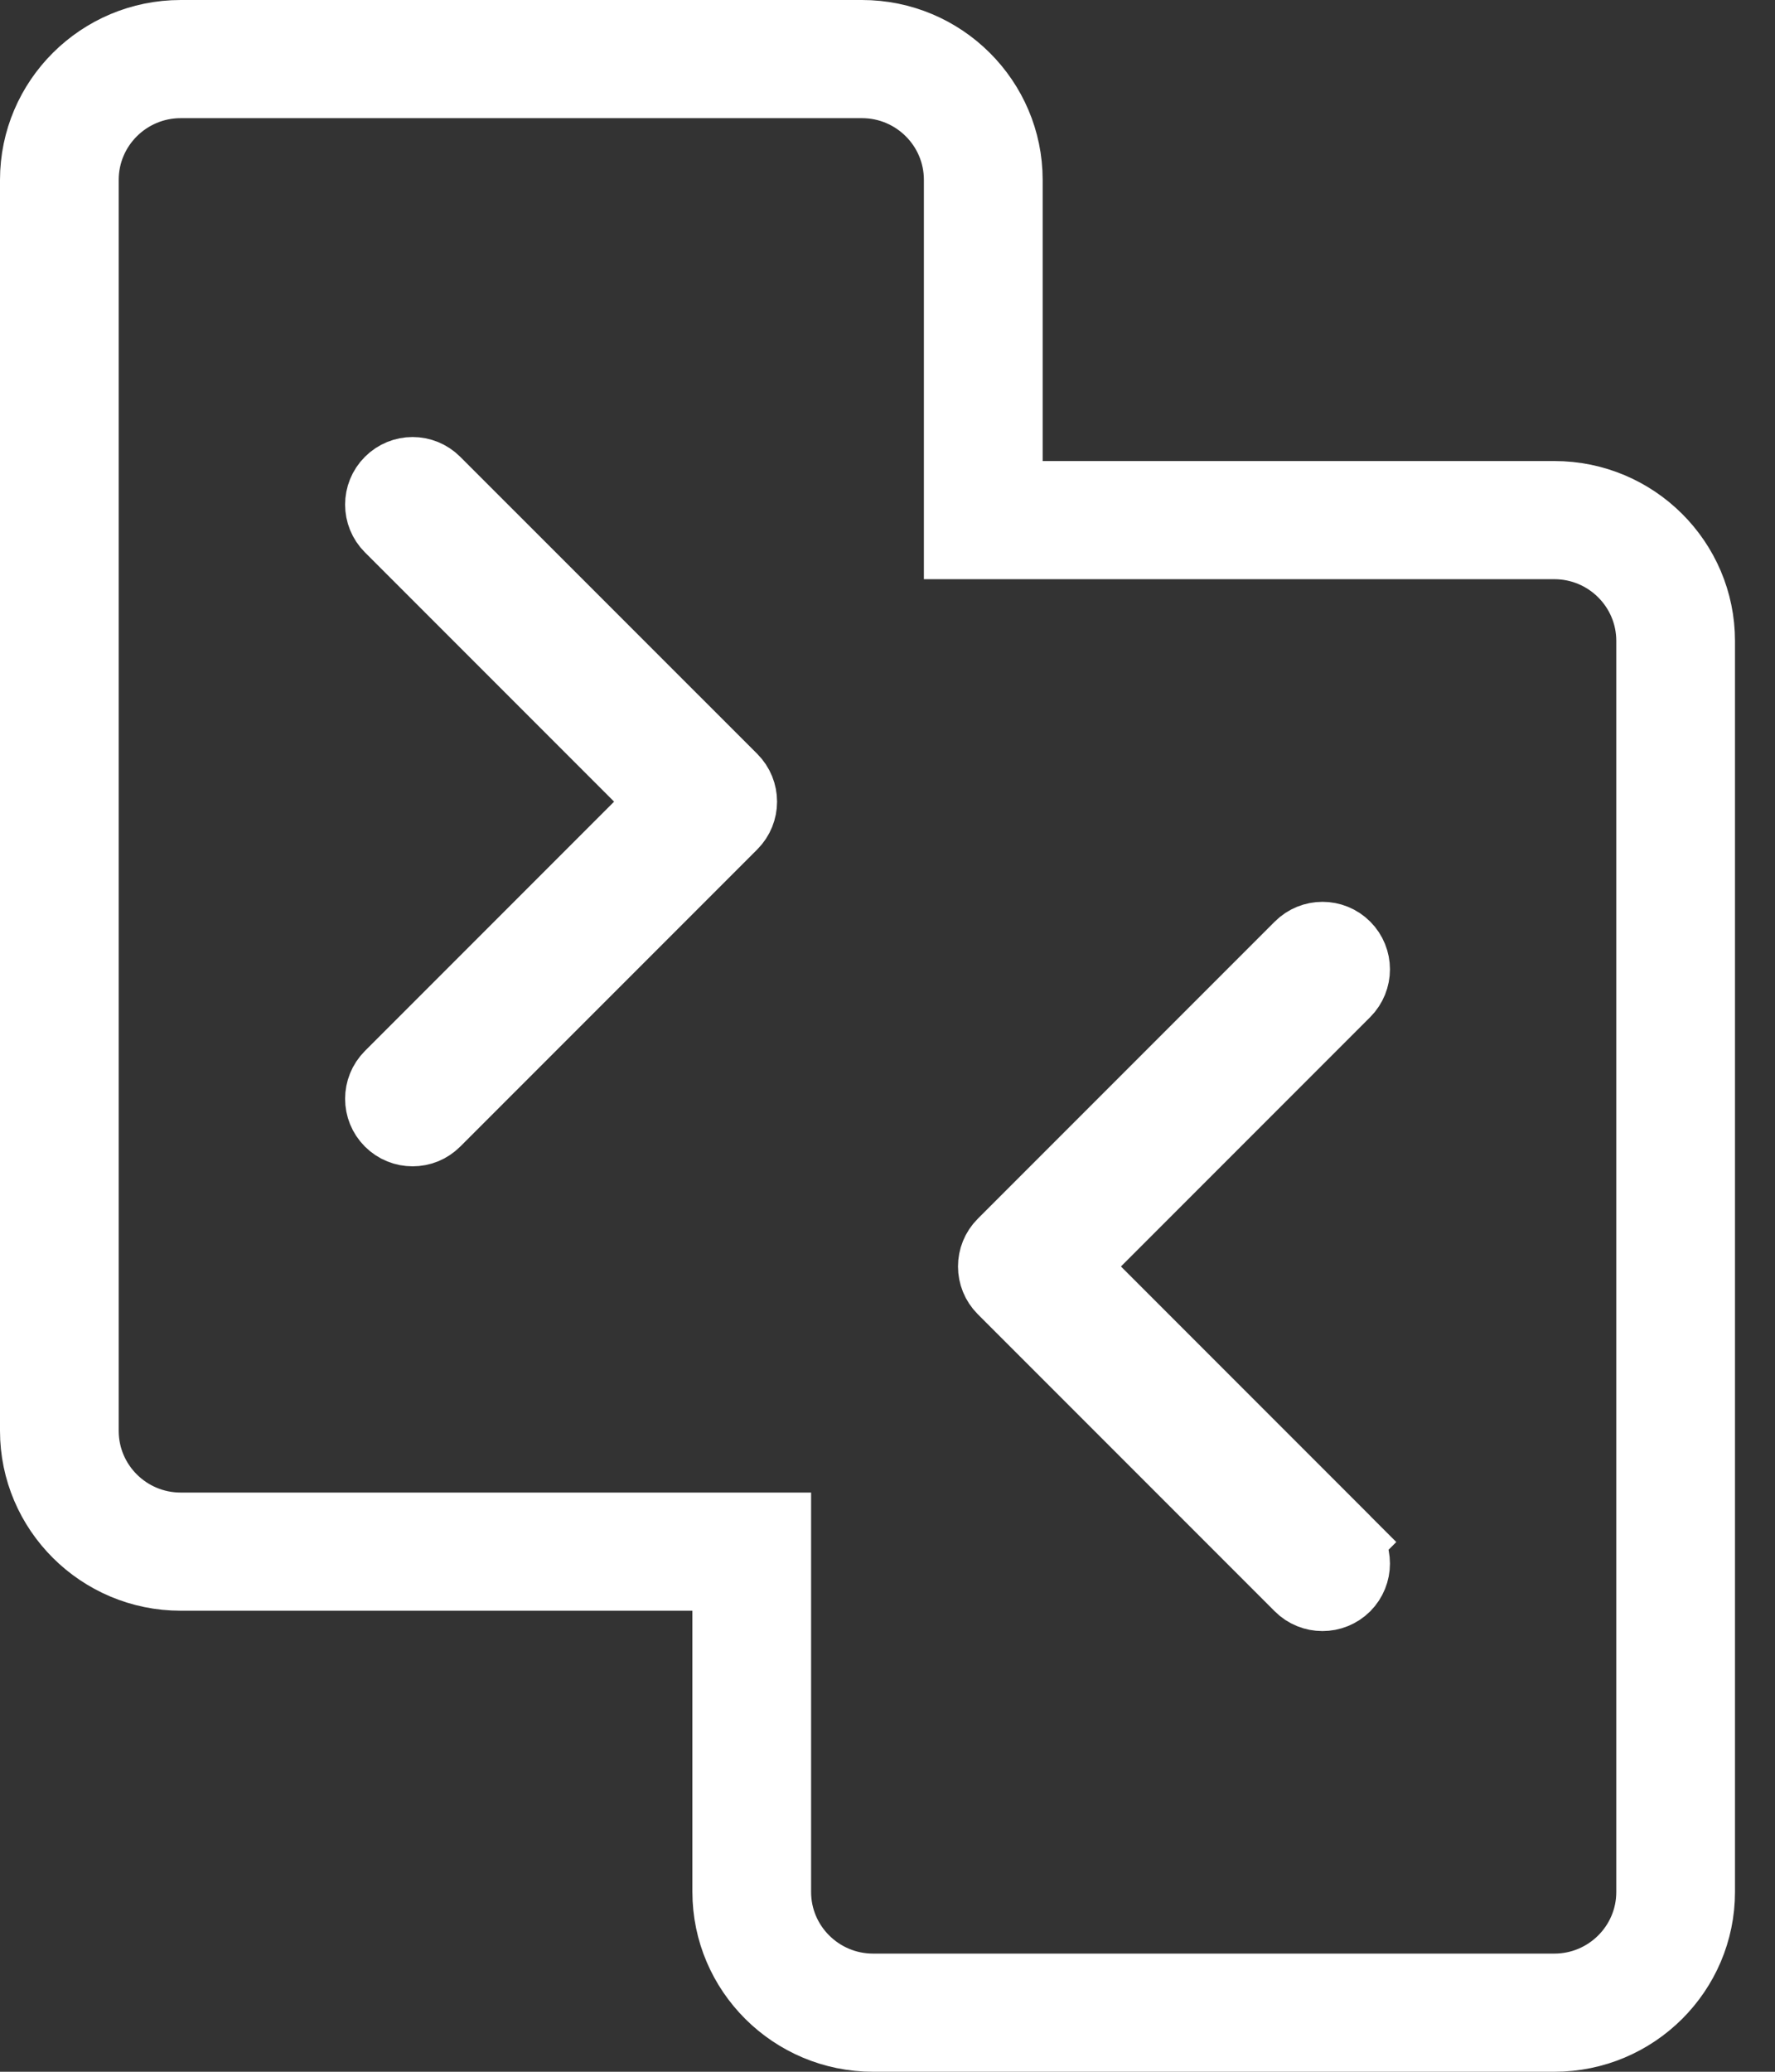
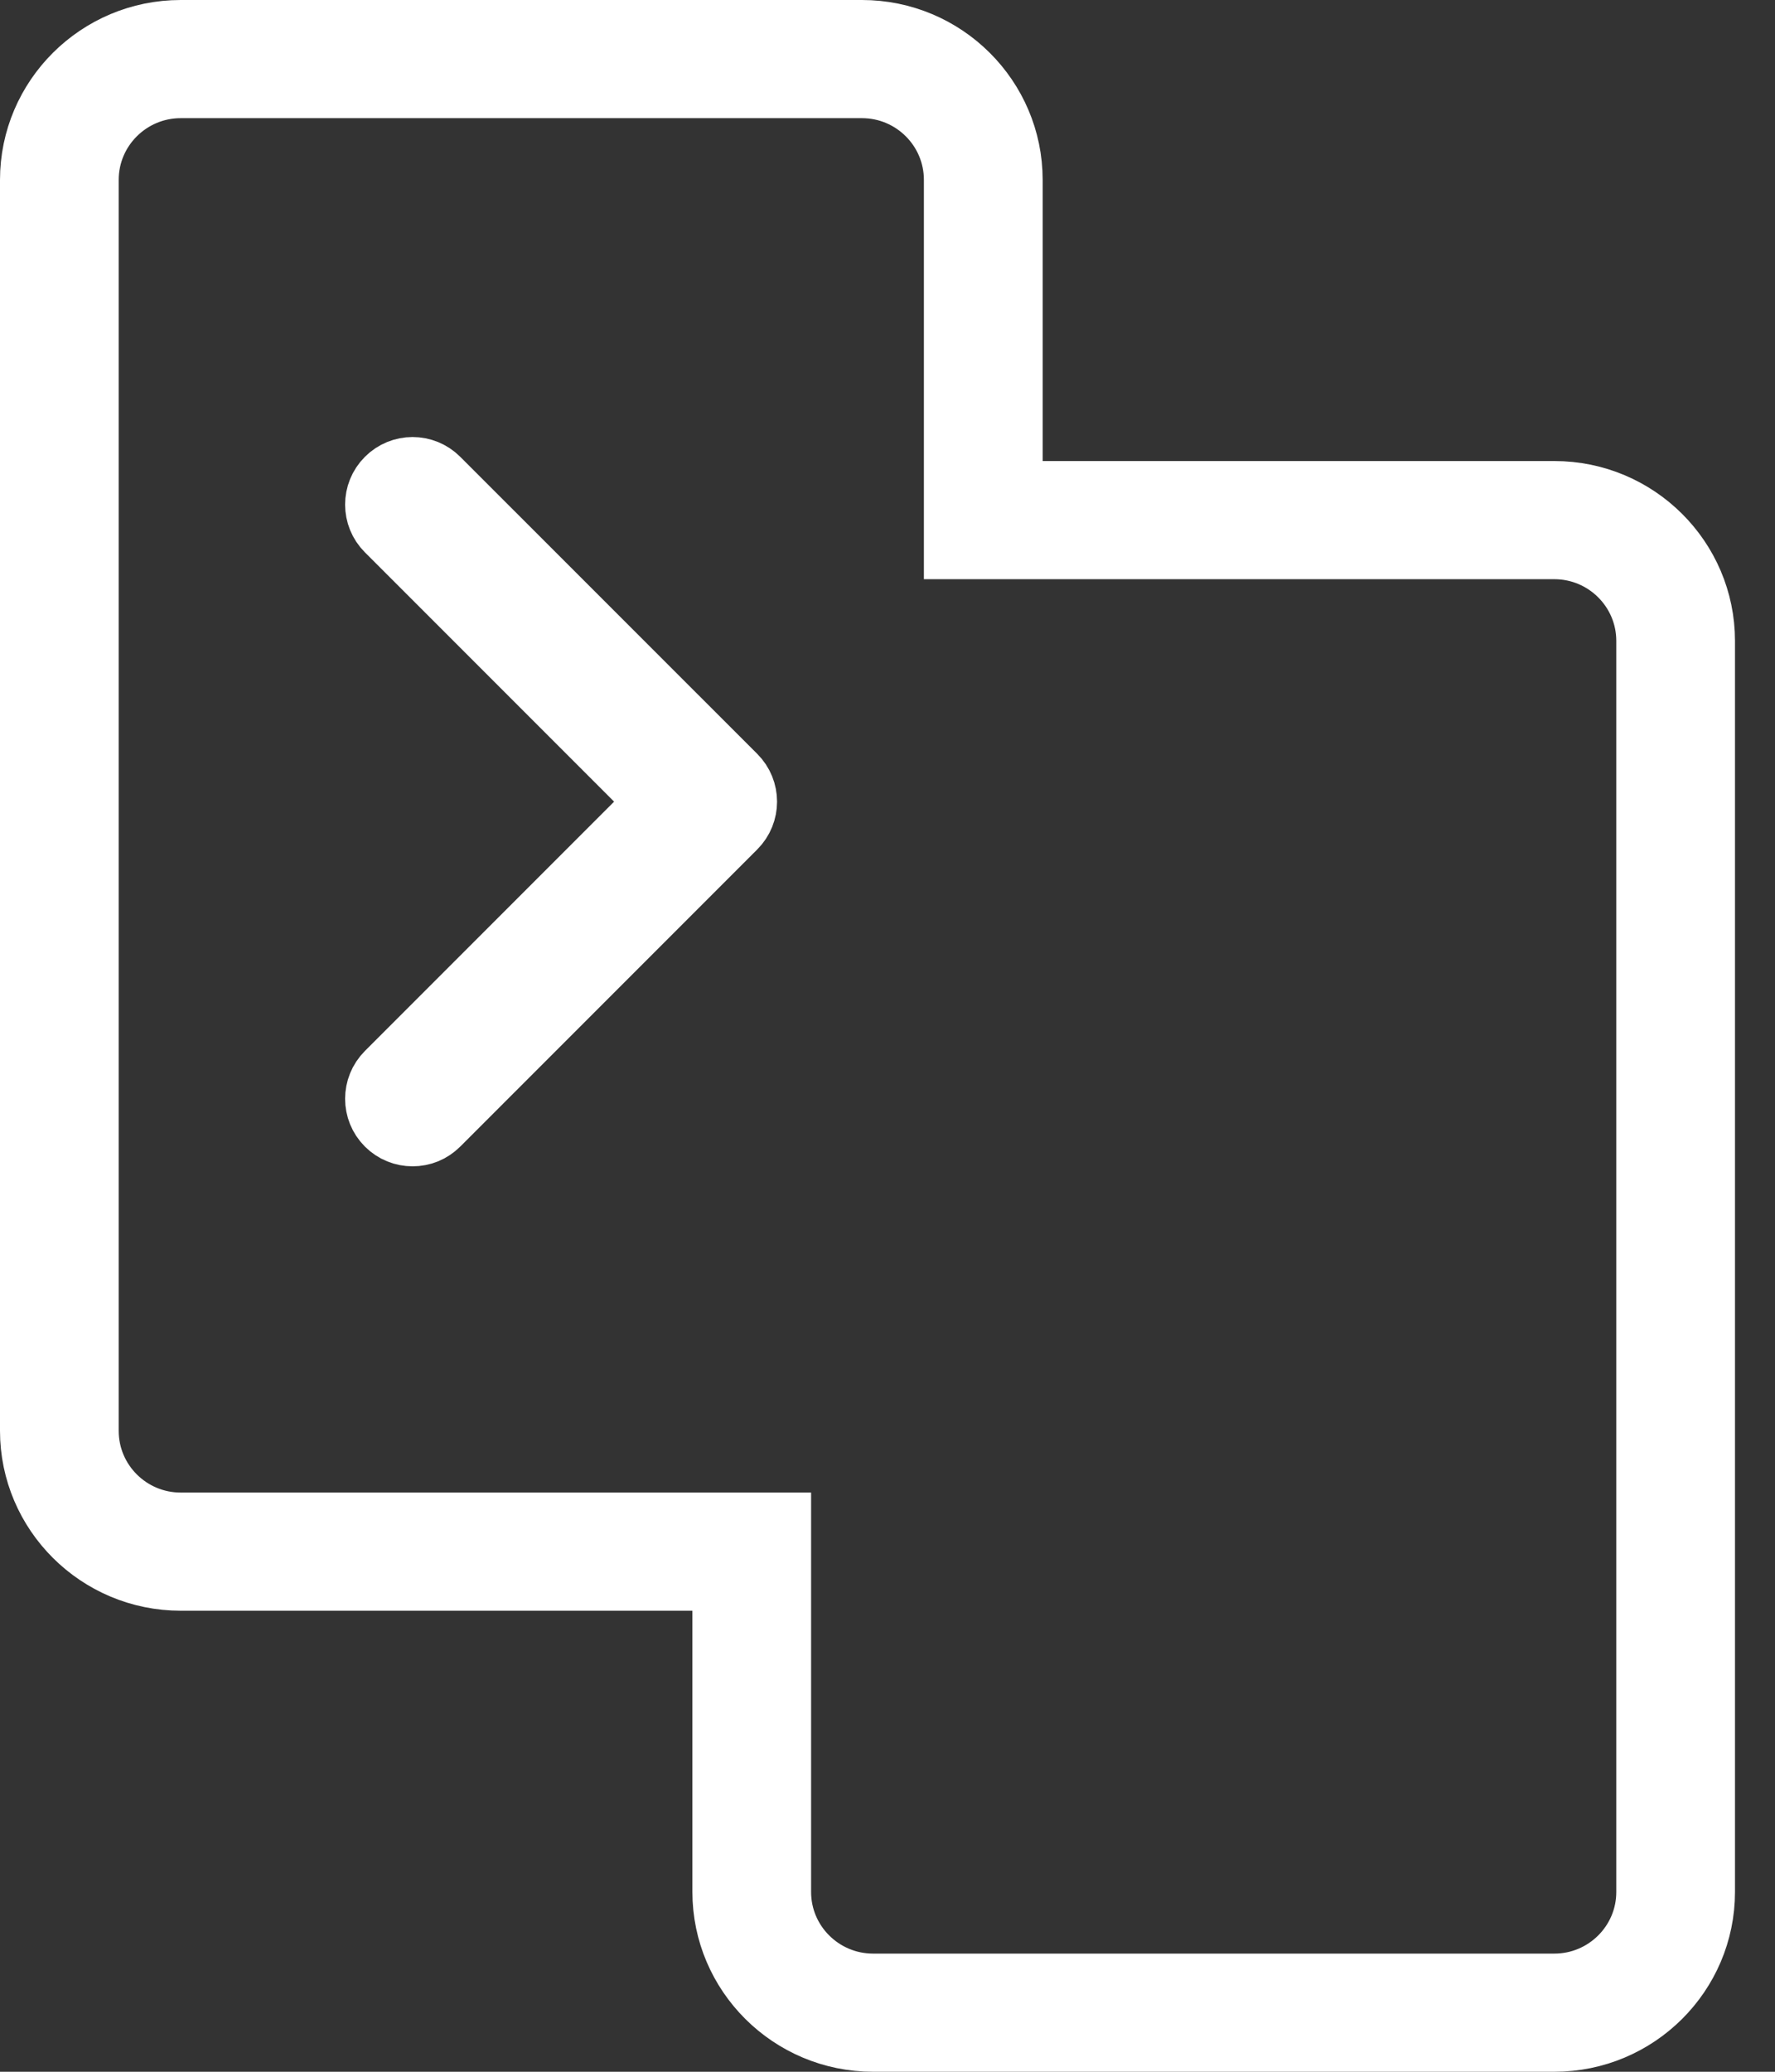
<svg xmlns="http://www.w3.org/2000/svg" width="24" height="28" viewBox="0 0 24 28" fill="none">
  <rect x="0" y="0" width="24" height="28" fill="#333333" stroke="none" />
  <path d="M14.098 6.731H13.598V6.231V2.431C13.598 1.369 12.728 0.5 11.655 0.5H2.443C1.37 0.5 0.5 1.369 0.5 2.431V19.338C0.5 20.4 1.37 21.269 2.443 21.269H9.362H9.862V21.769V25.57C9.862 26.631 10.732 27.5 11.805 27.5H21.017C22.09 27.5 22.959 26.631 22.959 25.57V8.662C22.959 7.6 22.09 6.731 21.017 6.731H14.098ZM22.354 25.57C22.354 26.308 21.752 26.903 21.017 26.903H11.805C11.069 26.903 10.467 26.308 10.467 25.57V20.672H2.443C1.707 20.672 1.105 20.077 1.105 19.338V2.431C1.105 1.693 1.707 1.097 2.443 1.097H11.655C12.391 1.097 12.992 1.693 12.992 2.431V7.328H21.017C21.753 7.328 22.354 7.924 22.354 8.662V25.57Z" fill="white" stroke="white" />
-   <path d="M13.574 17.408L13.574 17.408L17.59 21.424C17.67 21.504 17.775 21.544 17.881 21.544C17.987 21.544 18.092 21.504 18.173 21.424C18.334 21.262 18.334 21.001 18.173 20.84L18.526 20.487L18.173 20.84L14.803 17.47L14.449 17.116L14.803 16.763L18.173 13.393C18.173 13.393 18.173 13.393 18.173 13.393C18.334 13.231 18.334 12.97 18.173 12.809C18.012 12.648 17.751 12.648 17.59 12.809L13.574 16.825C13.413 16.986 13.413 17.247 13.574 17.408Z" fill="white" stroke="white" />
  <path d="M5.287 14.558L5.287 14.558C5.126 14.72 5.126 14.981 5.287 15.142C5.368 15.223 5.472 15.263 5.579 15.263C5.685 15.263 5.789 15.223 5.87 15.142L9.886 11.126L9.886 11.126C10.047 10.965 10.047 10.704 9.886 10.543L5.87 6.528C5.709 6.366 5.448 6.366 5.287 6.528C5.126 6.689 5.126 6.95 5.287 7.111C5.287 7.111 5.287 7.111 5.287 7.111L8.657 10.481L9.011 10.835L8.657 11.188L5.287 14.558Z" fill="white" stroke="white" />
</svg>